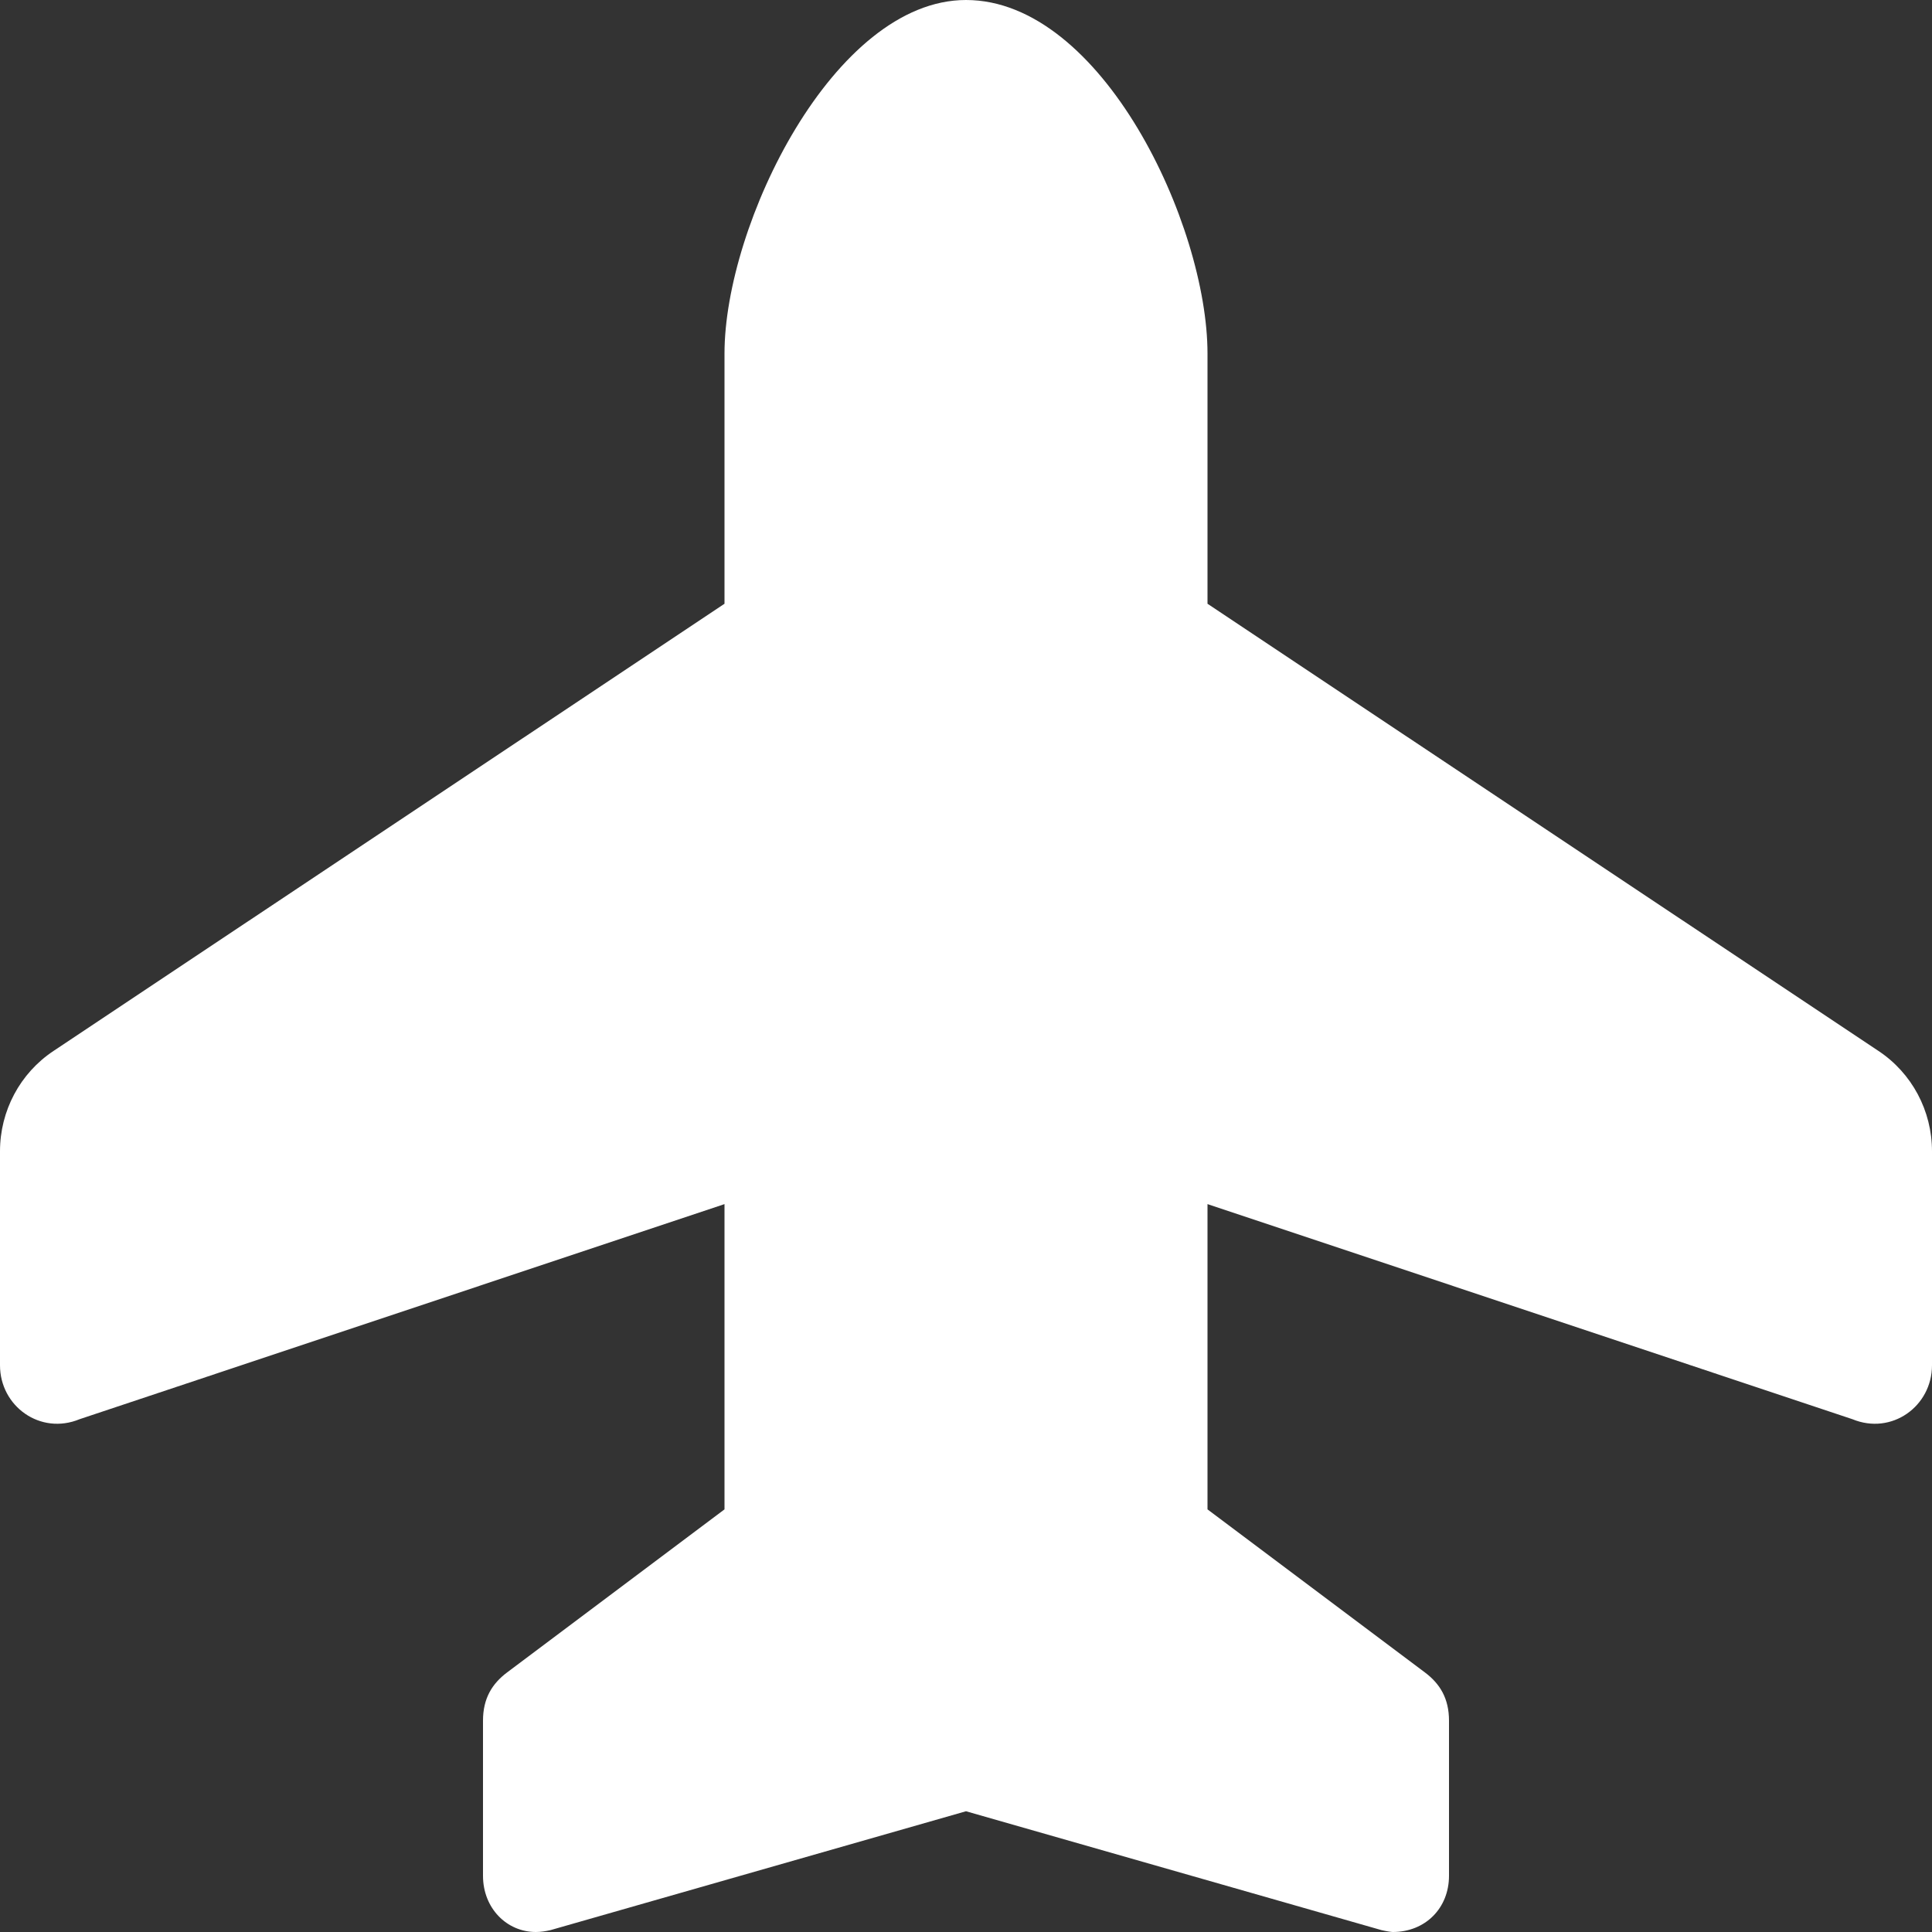
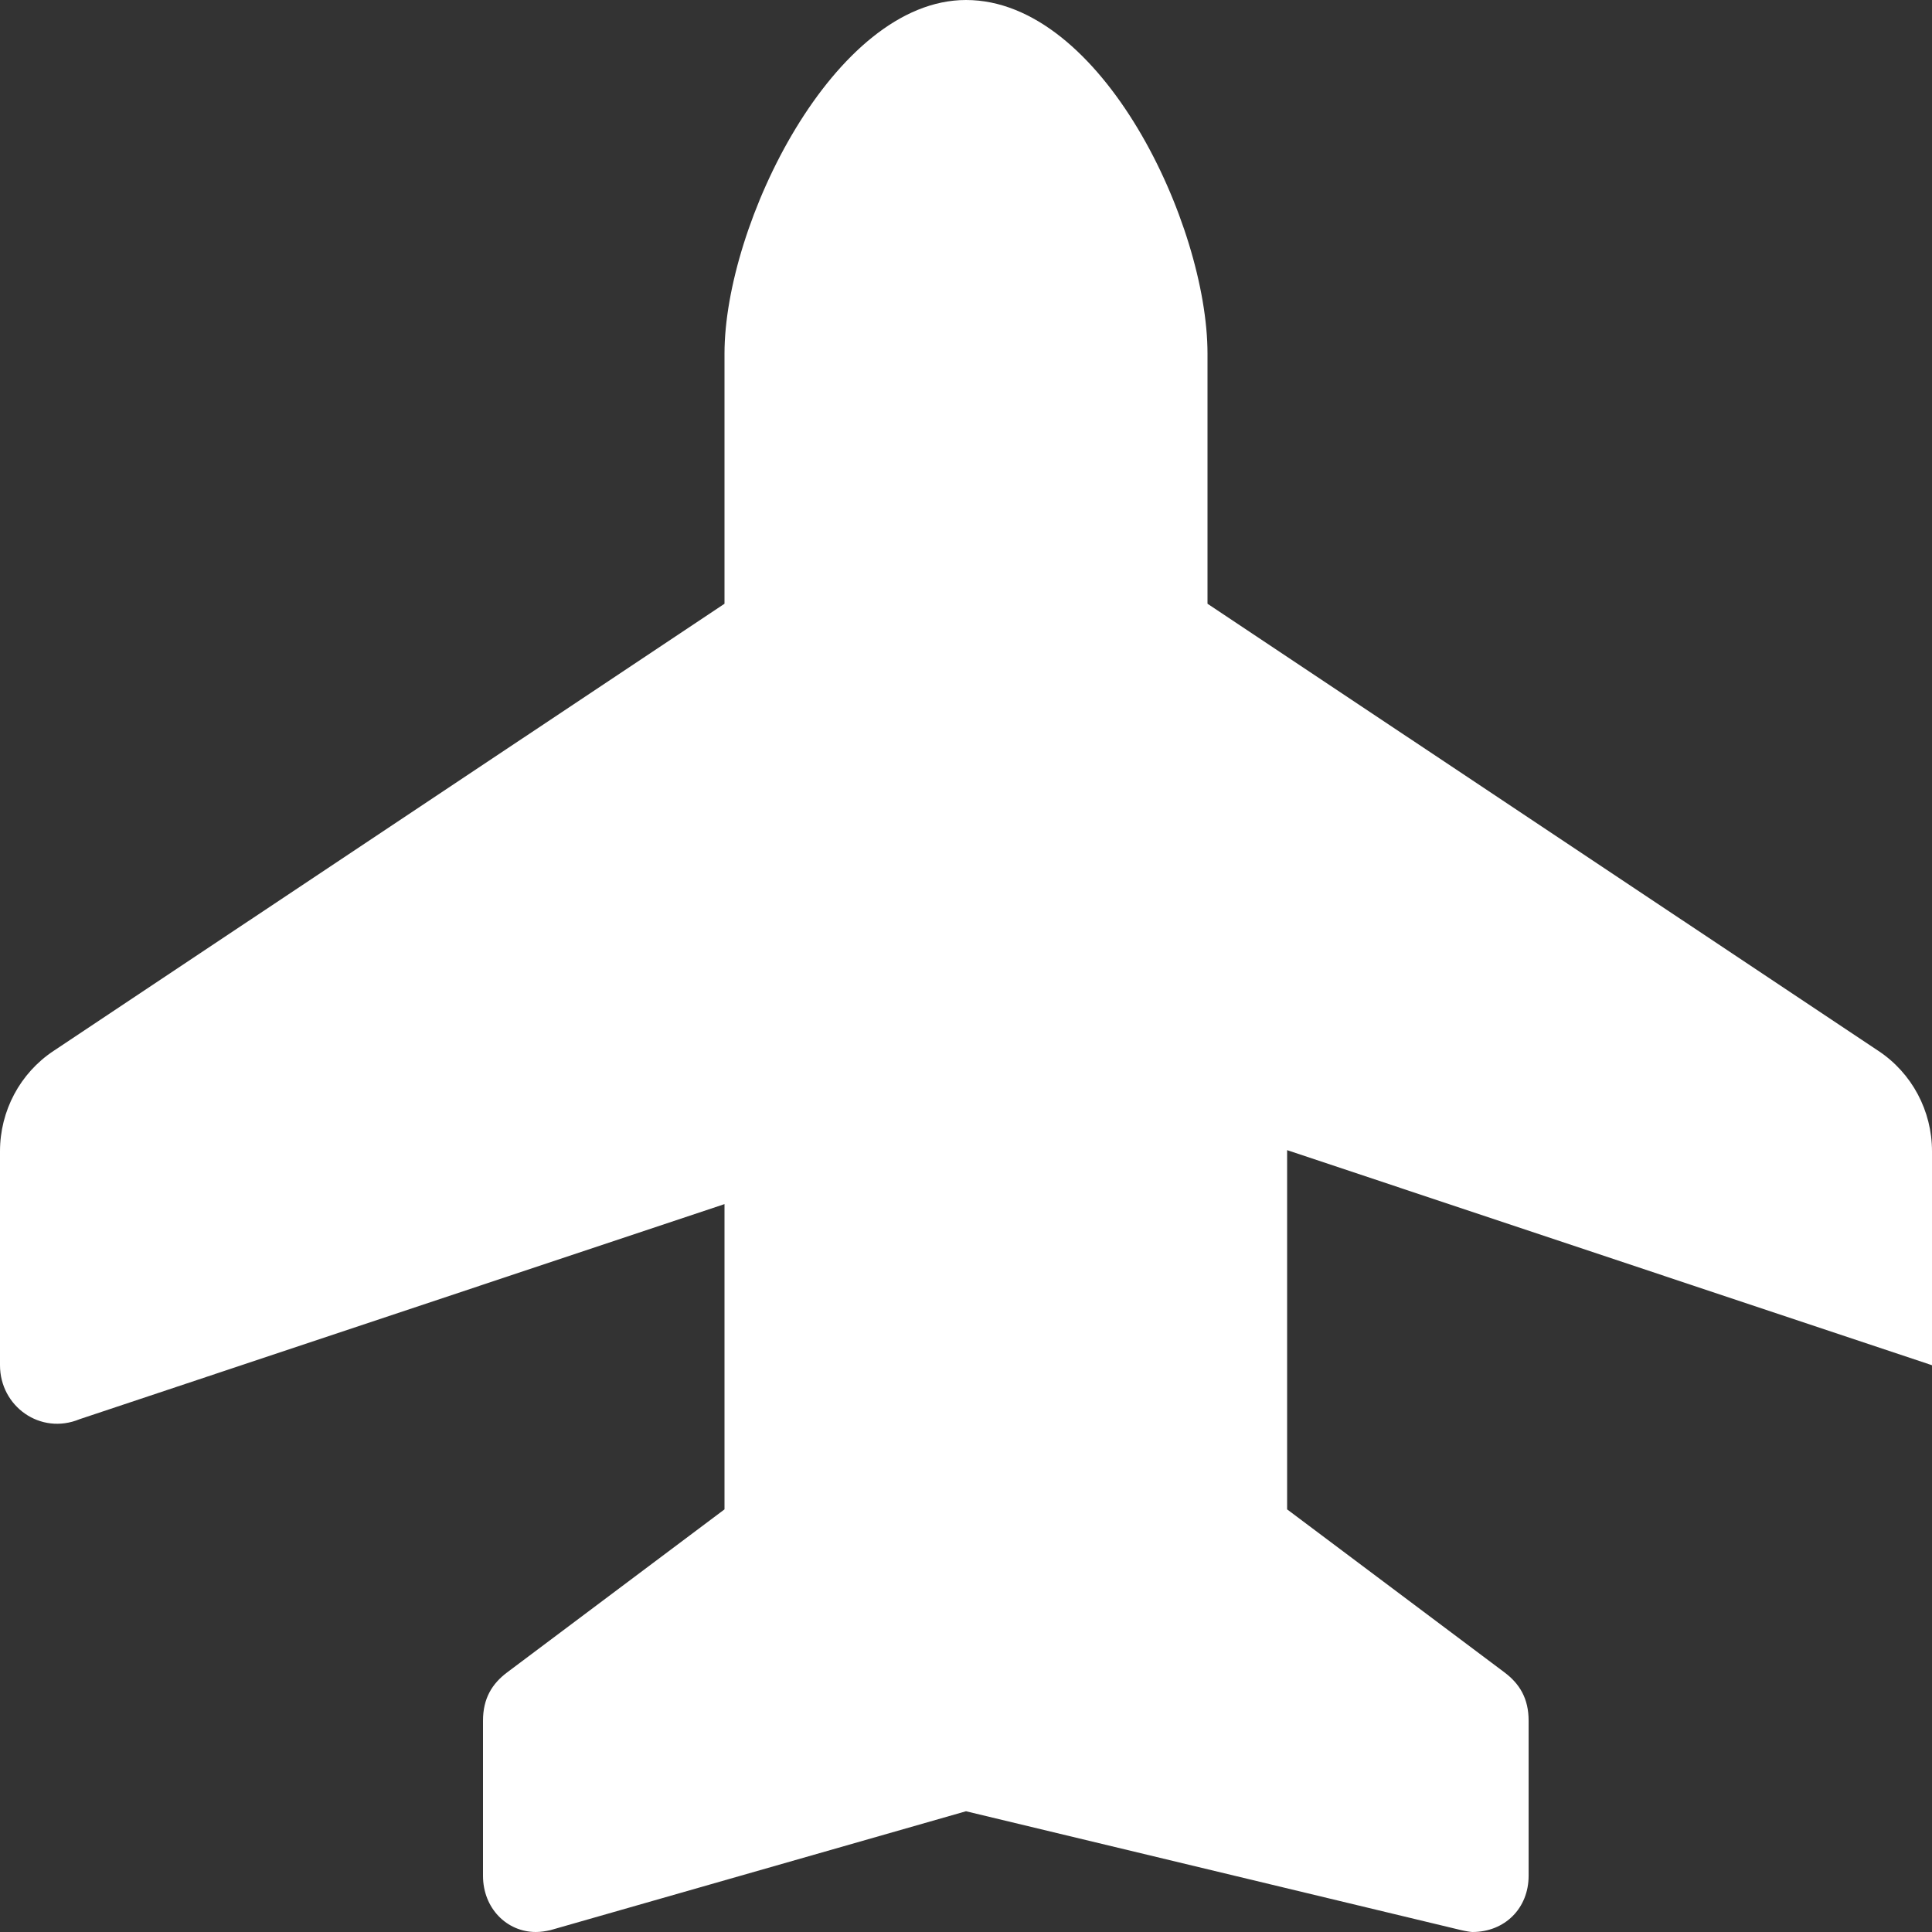
<svg xmlns="http://www.w3.org/2000/svg" version="1.1" id="Capa_1" x="0px" y="0px" viewBox="0 0 512 512" style="enable-background:new 0 0 512 512;" xml:space="preserve">
  <rect x="0" y="0" width="512" height="512" fill="#333333" stroke="none" />
  <style type="text/css">
	.st0{fill:#FFFFFF;}
</style>
-   <path class="st0" d="M192,93.7C192,59.5,221,0,256,0c36,0,64,59.5,64,93.7V160l177.8,118.5c8.9,5.9,14.2,15.9,14.2,26.6v56.7  c0,10.9-10.7,18.6-21.1,14.3l-170.9-57V400l57.6,43.2c4,3,6.4,6.9,6.4,12.8v41.1c0,8.6-6.3,14.9-14.9,14.9c-0.4,0-1.7-0.2-3-0.5  L256,480l-110.1,31.5c-1.3,0.3-2.6,0.5-3.9,0.5c-7.7,0-14-6.3-14-14.9V456c0-5.9,2.4-9.8,6.4-12.8L192,400v-80.9l-170.9,57  C10.7,380.4,0,372.7,0,361.8v-56.7c0-10.7,5.3-20.7,14.2-26.6L192,160V93.7z" />
+   <path class="st0" d="M192,93.7C192,59.5,221,0,256,0c36,0,64,59.5,64,93.7V160l177.8,118.5c8.9,5.9,14.2,15.9,14.2,26.6v56.7  l-170.9-57V400l57.6,43.2c4,3,6.4,6.9,6.4,12.8v41.1c0,8.6-6.3,14.9-14.9,14.9c-0.4,0-1.7-0.2-3-0.5  L256,480l-110.1,31.5c-1.3,0.3-2.6,0.5-3.9,0.5c-7.7,0-14-6.3-14-14.9V456c0-5.9,2.4-9.8,6.4-12.8L192,400v-80.9l-170.9,57  C10.7,380.4,0,372.7,0,361.8v-56.7c0-10.7,5.3-20.7,14.2-26.6L192,160V93.7z" />
</svg>